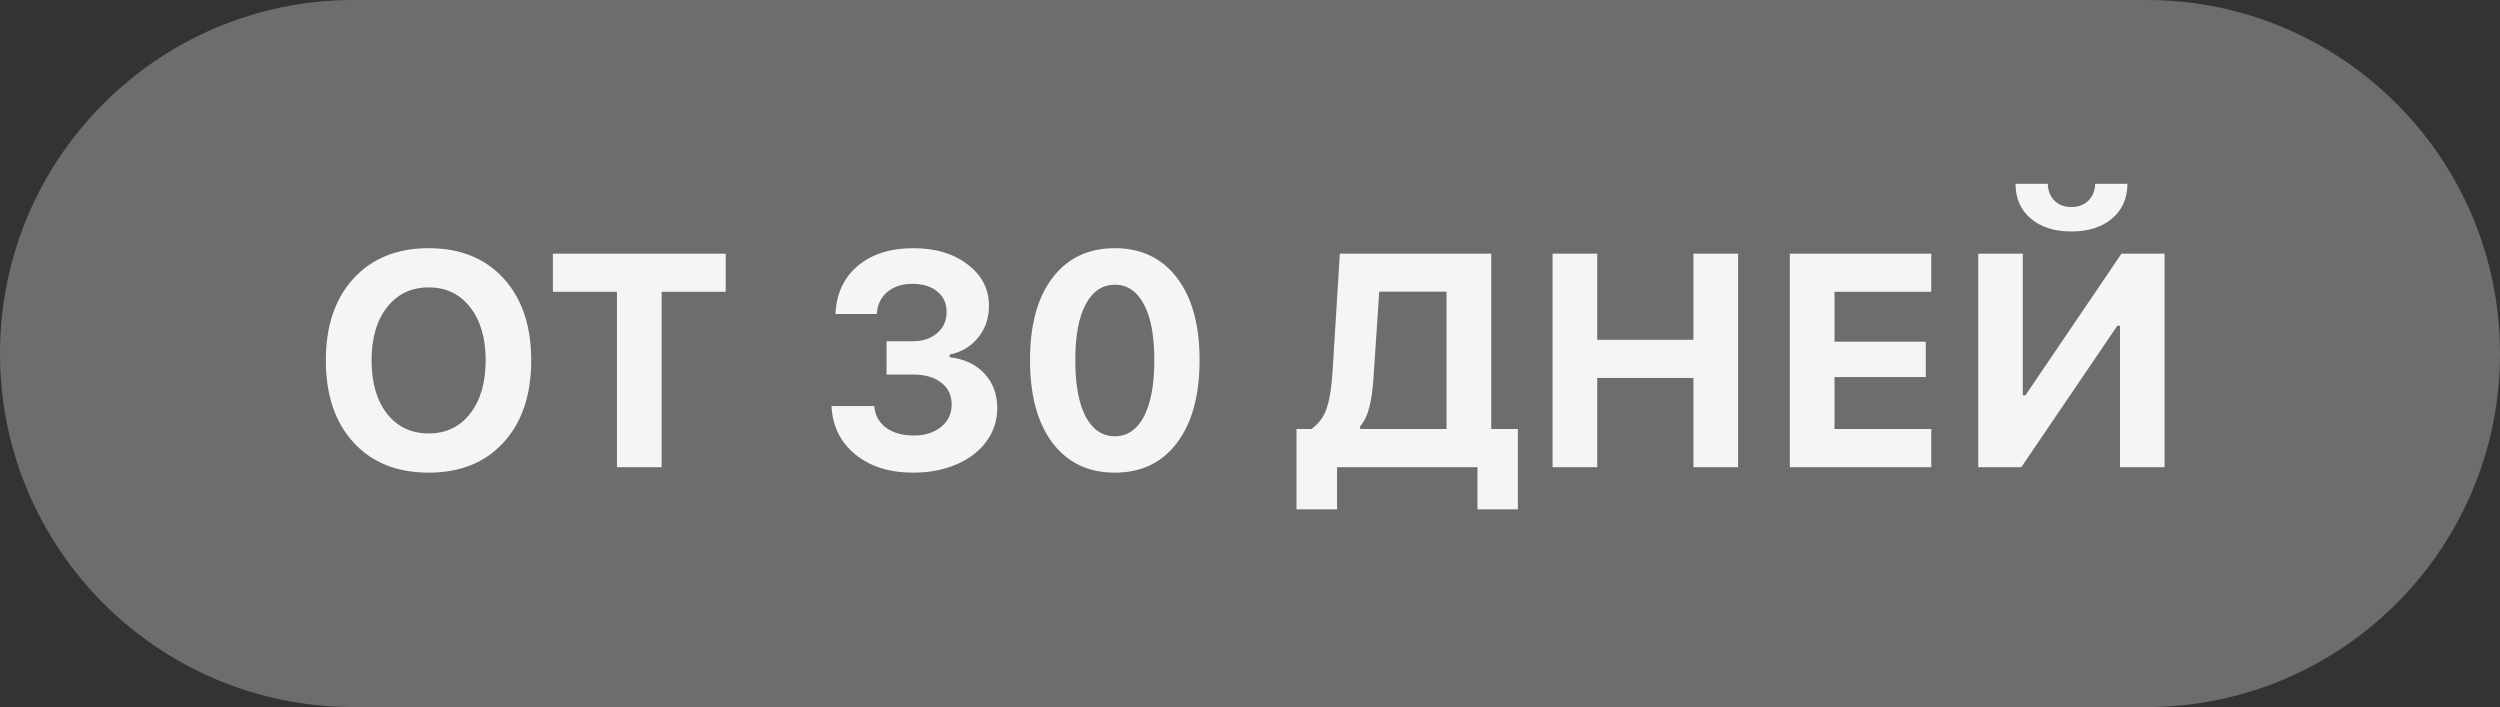
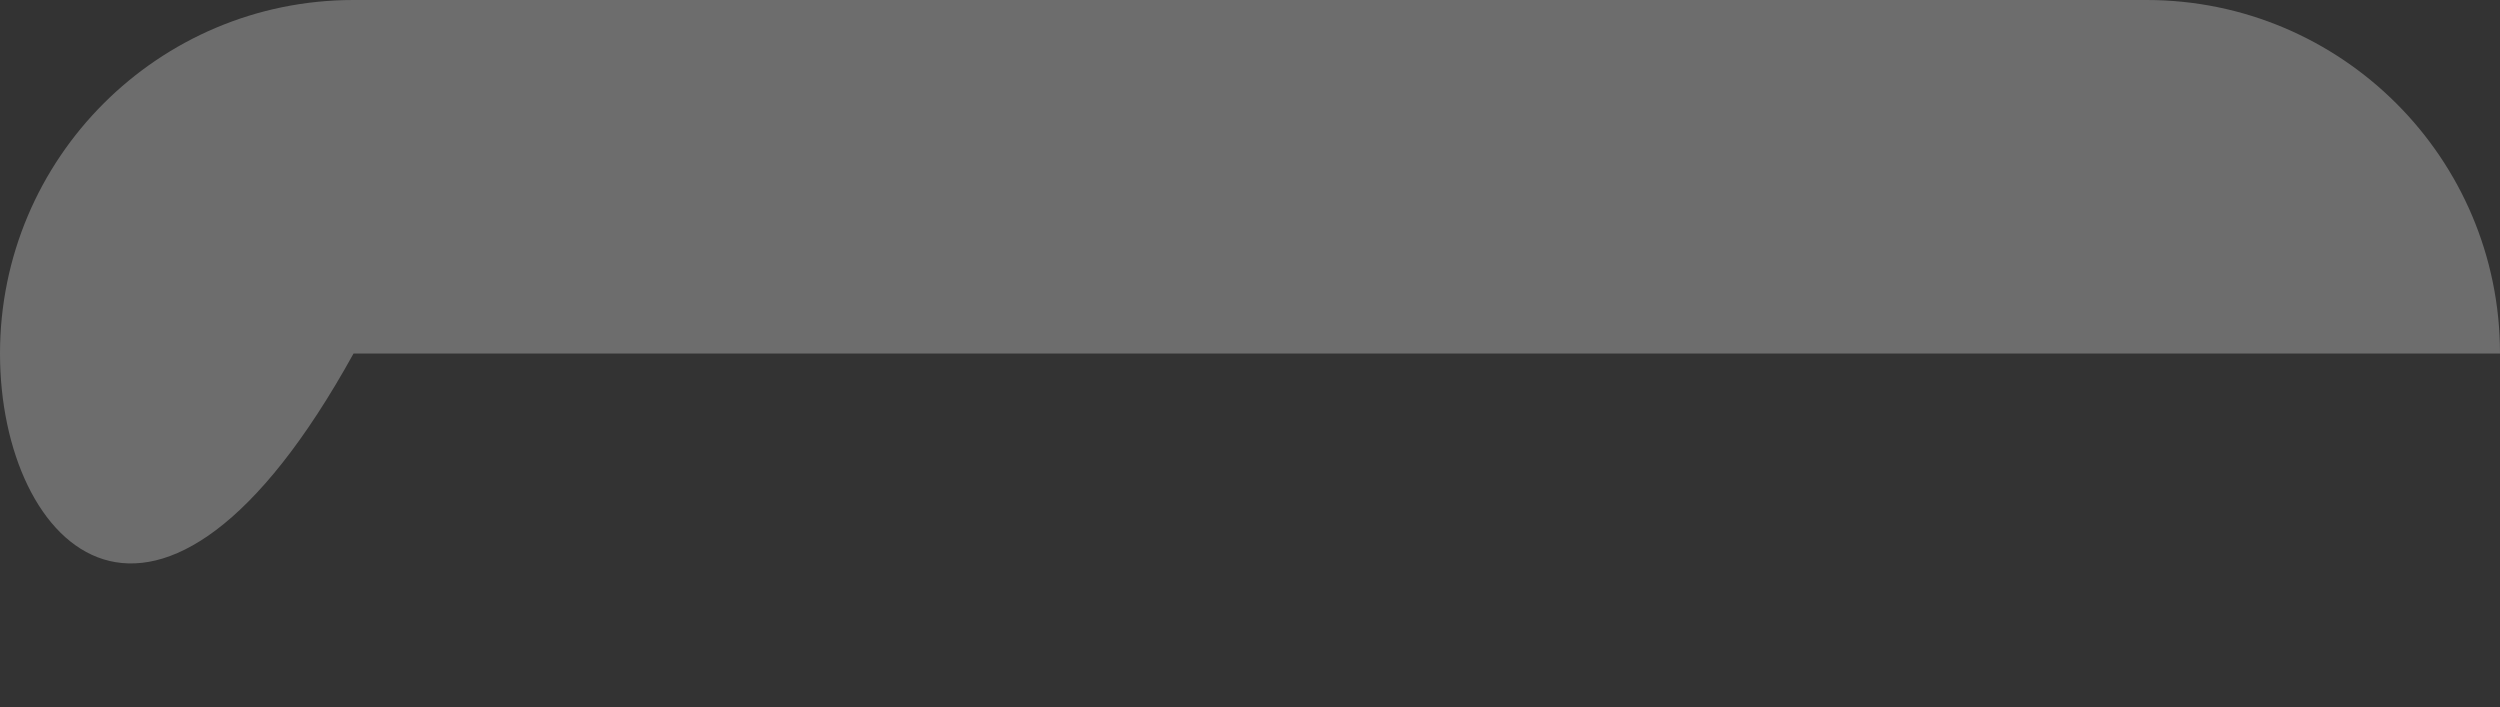
<svg xmlns="http://www.w3.org/2000/svg" width="198" height="56" viewBox="0 0 198 56" fill="none">
  <rect x="0" y="0" width="198" height="56" fill="#333333" stroke="none" />
-   <path d="M0 28C0 12.536 12.536 0 28 0H170C185.464 0 198 12.536 198 28C198 43.464 185.464 56 170 56H28C12.536 56 0 43.464 0 28Z" fill="#F5F5F5" fill-opacity="0.3" />
-   <path d="M33.951 19.656C36.451 19.656 38.428 20.453 39.881 22.047C41.342 23.641 42.072 25.805 42.072 28.539C42.072 31.281 41.342 33.449 39.881 35.043C38.428 36.637 36.451 37.434 33.951 37.434C31.443 37.434 29.459 36.637 27.998 35.043C26.537 33.449 25.807 31.281 25.807 28.539C25.807 25.805 26.541 23.641 28.01 22.047C29.478 20.453 31.459 19.656 33.951 19.656ZM37.232 24.332C36.42 23.285 35.326 22.762 33.951 22.762C32.576 22.762 31.478 23.285 30.658 24.332C29.838 25.371 29.428 26.773 29.428 28.539C29.428 30.305 29.834 31.711 30.646 32.758C31.467 33.805 32.568 34.328 33.951 34.328C35.326 34.328 36.42 33.805 37.232 32.758C38.053 31.711 38.463 30.305 38.463 28.539C38.463 26.773 38.053 25.371 37.232 24.332ZM52.403 37H48.863V23.113H43.789V20.09H57.477V23.113H52.403V37ZM70.216 29.664V27.027H72.278C73.083 27.027 73.731 26.812 74.223 26.383C74.723 25.953 74.973 25.395 74.973 24.707C74.973 24.027 74.727 23.488 74.235 23.09C73.751 22.684 73.094 22.48 72.266 22.48C71.446 22.48 70.782 22.695 70.274 23.125C69.766 23.555 69.489 24.137 69.442 24.871H66.172C66.235 23.27 66.821 22 67.93 21.062C69.04 20.125 70.516 19.656 72.36 19.656C74.094 19.656 75.52 20.086 76.637 20.945C77.762 21.797 78.325 22.887 78.325 24.215C78.325 25.191 78.04 26.031 77.469 26.734C76.907 27.438 76.153 27.887 75.208 28.082V28.293C76.372 28.426 77.29 28.855 77.962 29.582C78.641 30.301 78.981 31.215 78.981 32.324C78.981 33.301 78.696 34.18 78.126 34.961C77.563 35.734 76.774 36.34 75.758 36.777C74.743 37.215 73.602 37.434 72.337 37.434C70.454 37.434 68.922 36.953 67.743 35.992C66.563 35.031 65.934 33.754 65.856 32.16H69.243C69.297 32.879 69.606 33.449 70.169 33.871C70.731 34.285 71.466 34.492 72.372 34.492C73.254 34.492 73.973 34.266 74.528 33.812C75.091 33.359 75.372 32.773 75.372 32.055C75.372 31.312 75.098 30.73 74.551 30.309C74.004 29.879 73.258 29.664 72.313 29.664H70.216ZM93.214 35.078C92.026 36.648 90.386 37.434 88.292 37.434C86.198 37.434 84.554 36.648 83.358 35.078C82.171 33.5 81.577 31.312 81.577 28.516C81.577 25.727 82.171 23.555 83.358 22C84.554 20.438 86.198 19.656 88.292 19.656C90.378 19.656 92.018 20.438 93.214 22C94.409 23.562 95.007 25.738 95.007 28.527C95.007 31.316 94.409 33.5 93.214 35.078ZM85.983 32.992C86.538 34.031 87.308 34.551 88.292 34.551C89.276 34.551 90.042 34.035 90.589 33.004C91.143 31.965 91.421 30.469 91.421 28.516C91.421 26.578 91.143 25.102 90.589 24.086C90.042 23.062 89.276 22.551 88.292 22.551C87.315 22.551 86.55 23.062 85.995 24.086C85.44 25.109 85.163 26.586 85.163 28.516C85.163 30.461 85.436 31.953 85.983 32.992ZM108.788 29.828C108.726 30.805 108.617 31.605 108.46 32.23C108.304 32.855 108.058 33.367 107.722 33.766V33.977H114.566V23.102H109.234L108.788 29.828ZM105.894 37V40.34H102.683V33.977H103.867C104.429 33.578 104.827 33.043 105.062 32.371C105.296 31.699 105.452 30.754 105.531 29.535L106.117 20.09H118.105V33.977H120.214V40.34H117.015V37H105.894ZM137.658 37H134.119V29.934H126.502V37H122.963V20.09H126.502V26.91H134.119V20.09H137.658V37ZM152.957 33.977V37H141.754V20.09H152.957V23.113H145.293V27.062H152.523V29.863H145.293V33.977H152.957ZM167.904 37V25.797H167.693L160.088 37H156.678V20.09H160.205V31.305H160.416L168.022 20.09H171.432V37H167.904ZM159.631 14.559H162.186C162.201 15.121 162.381 15.57 162.725 15.906C163.068 16.234 163.51 16.398 164.049 16.398C164.596 16.398 165.041 16.234 165.385 15.906C165.736 15.57 165.92 15.121 165.936 14.559H168.49C168.49 15.707 168.084 16.625 167.272 17.312C166.467 17.992 165.393 18.332 164.049 18.332C162.713 18.332 161.643 17.992 160.838 17.312C160.033 16.625 159.631 15.707 159.631 14.559Z" fill="#F5F5F5" />
+   <path d="M0 28C0 12.536 12.536 0 28 0H170C185.464 0 198 12.536 198 28H28C12.536 56 0 43.464 0 28Z" fill="#F5F5F5" fill-opacity="0.3" />
</svg>